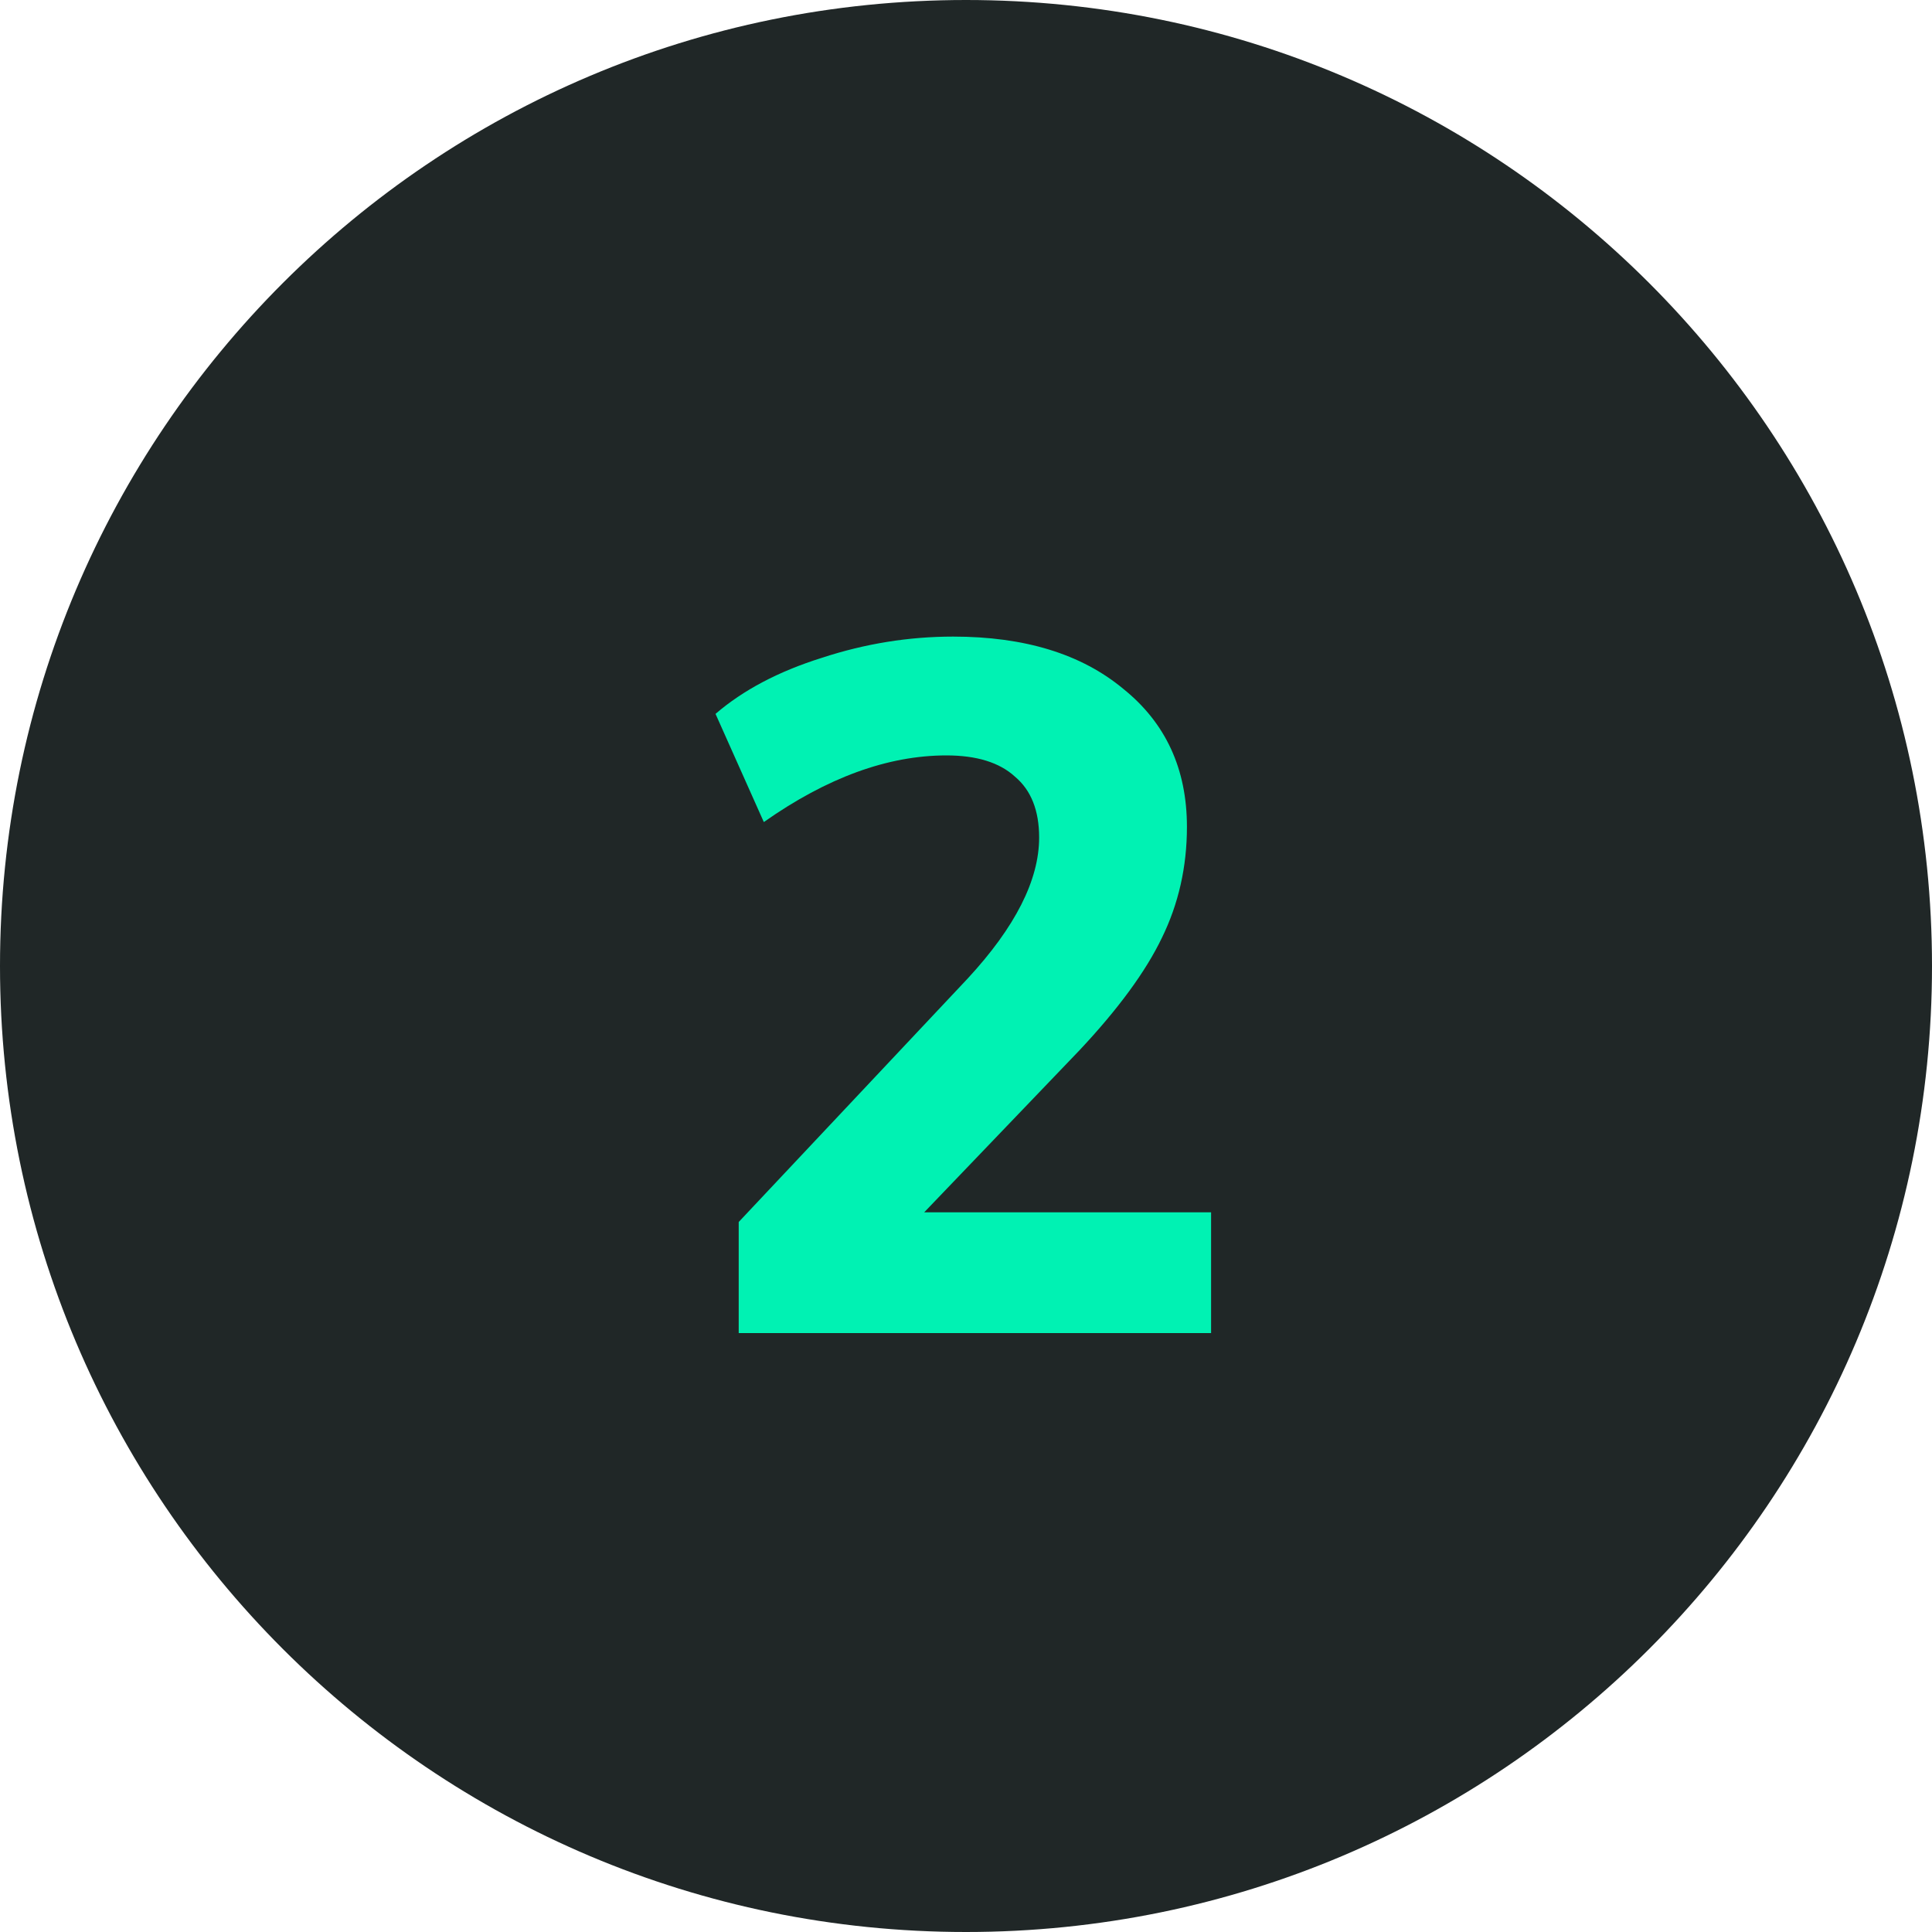
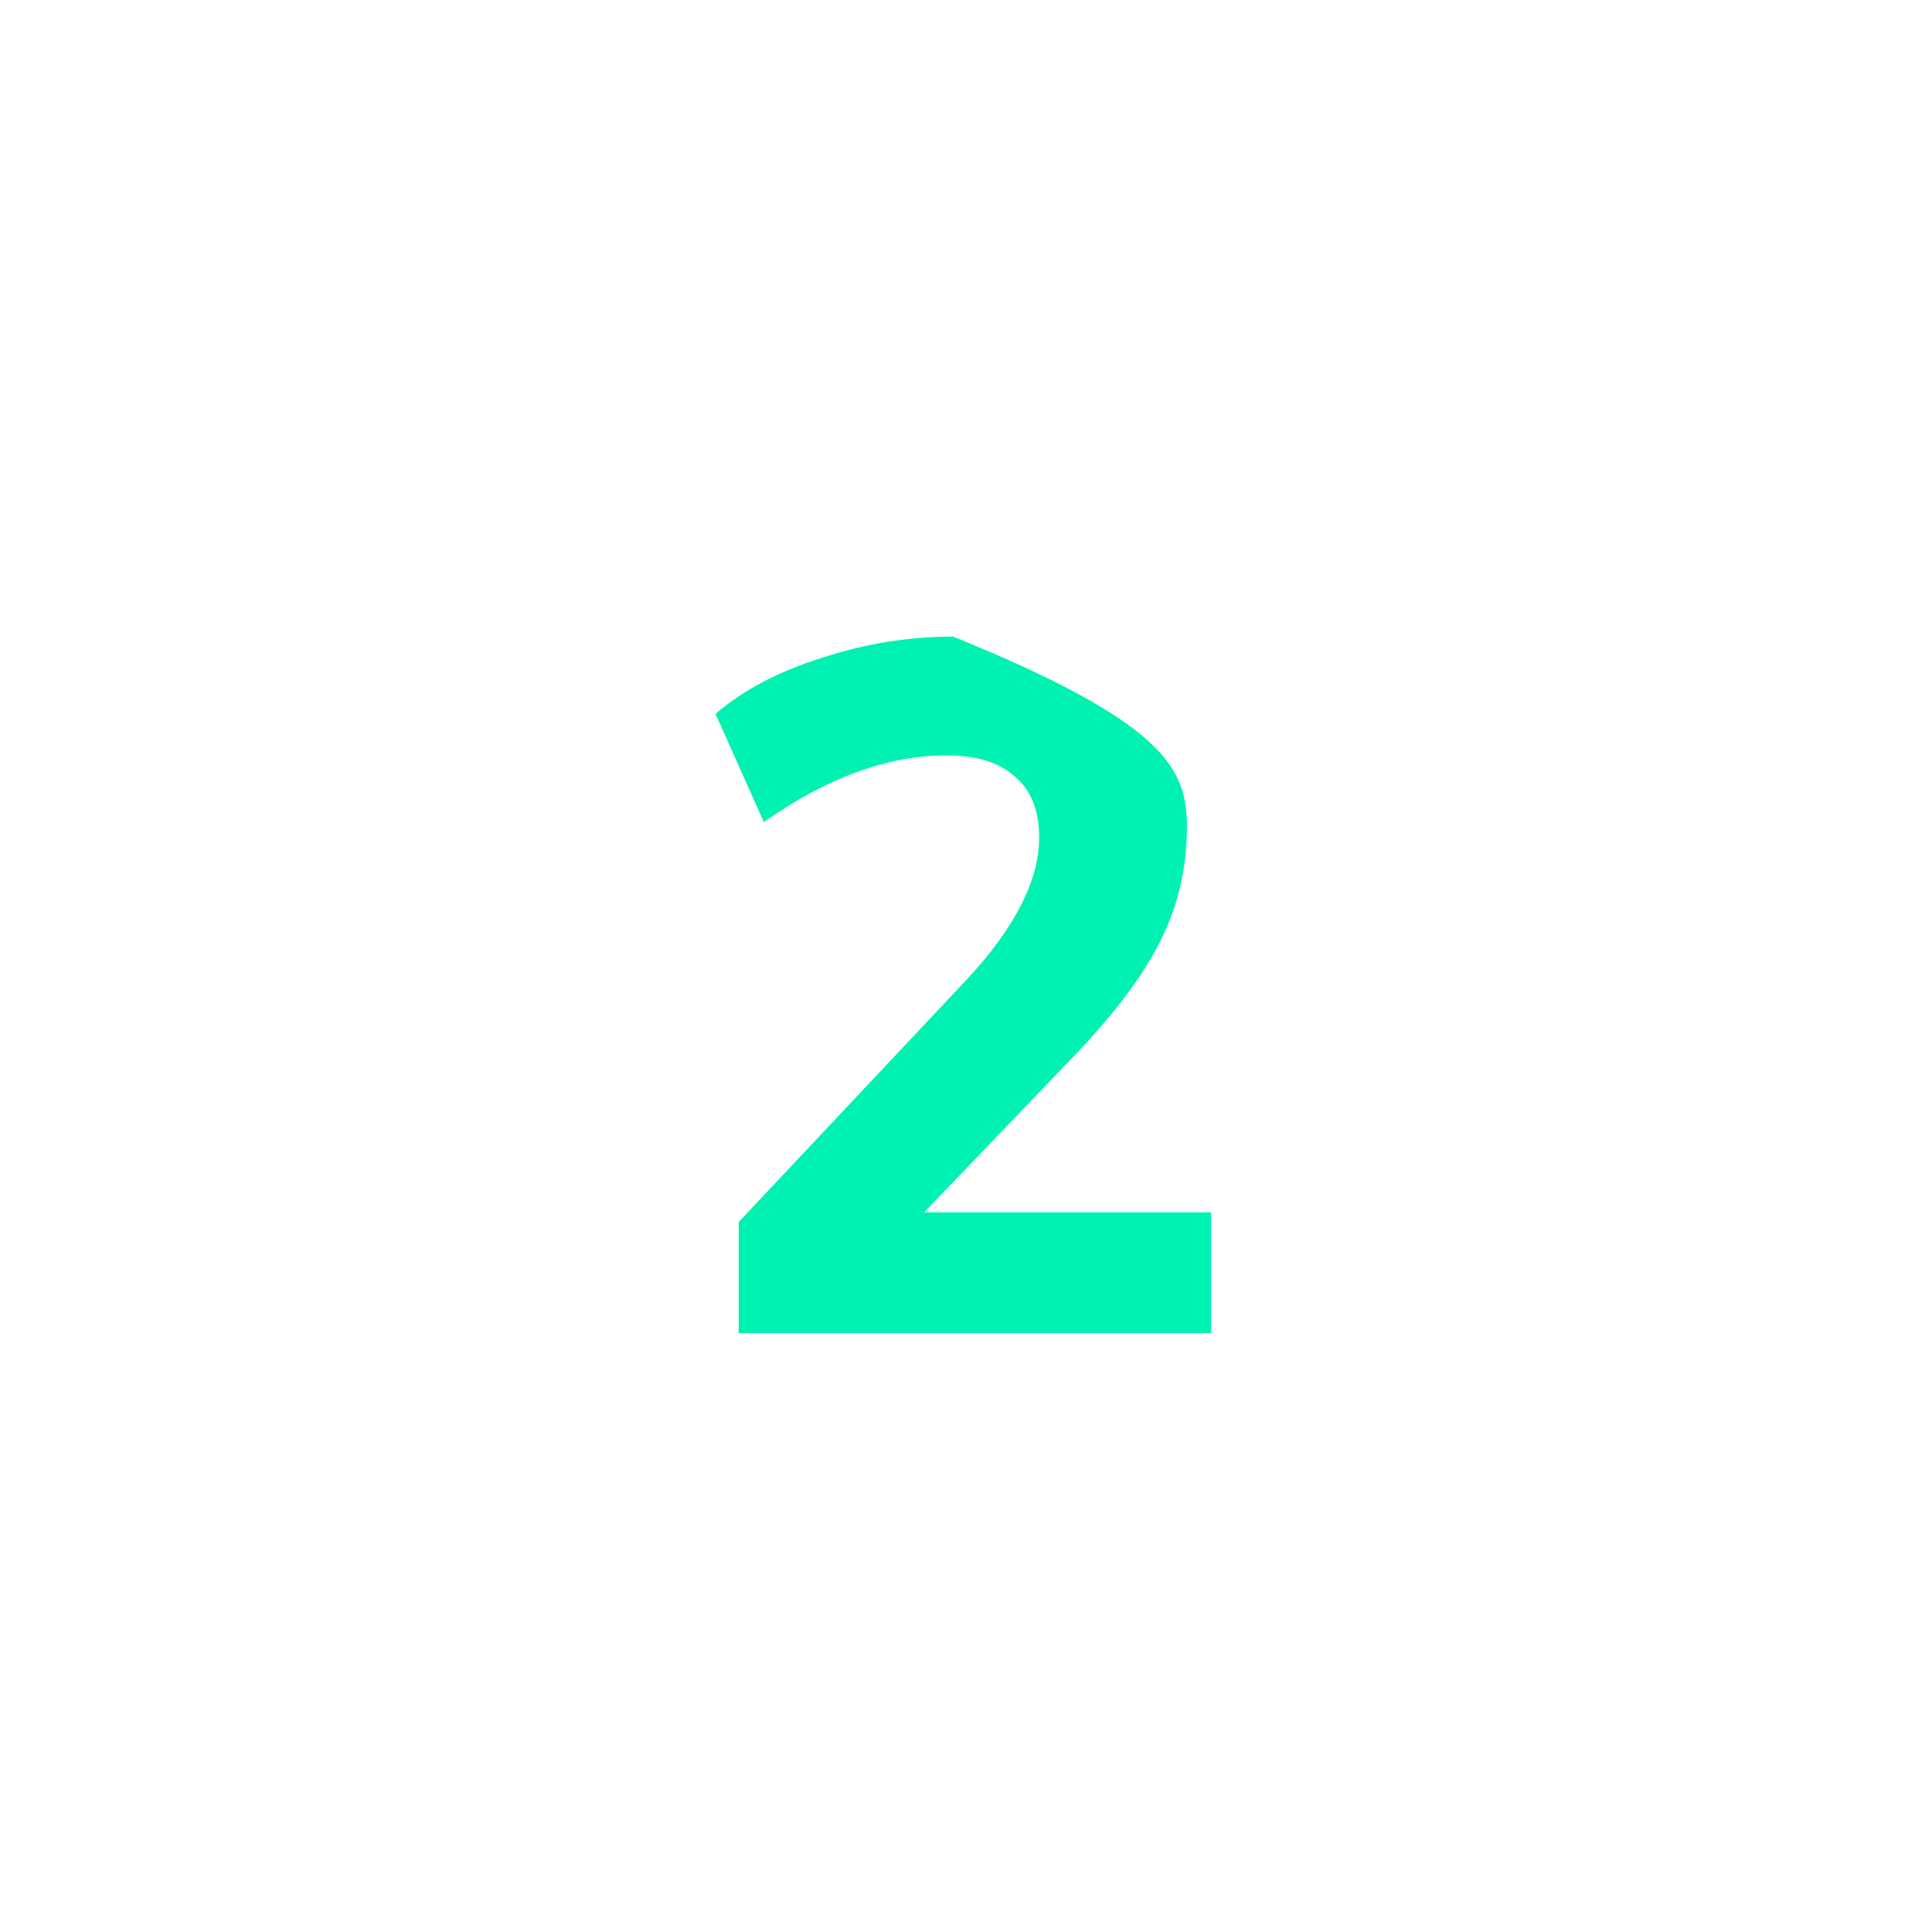
<svg xmlns="http://www.w3.org/2000/svg" width="200" height="200" viewBox="0 0 200 200" fill="none">
-   <path d="M200 100C200 155.228 155.228 200 100 200C44.772 200 0 155.228 0 100C0 44.772 44.772 0 100 0C155.228 0 200 44.772 200 100Z" fill="#202727" />
-   <path d="M125.371 125.5V138H76.471V126.5L100.171 101.3C105.104 95.967 107.571 91.1 107.571 86.7C107.571 83.9 106.737 81.8 105.071 80.4C103.471 78.933 101.104 78.2 97.971 78.2C91.904 78.2 85.604 80.5 79.071 85.1L74.071 73.9C76.937 71.433 80.604 69.5 85.071 68.1C89.537 66.633 94.071 65.9 98.671 65.9C106.071 65.9 111.937 67.7 116.271 71.3C120.671 74.833 122.871 79.6 122.871 85.6C122.871 89.733 122.004 93.567 120.271 97.1C118.604 100.567 115.771 104.433 111.771 108.7L95.671 125.5H125.371Z" fill="#00F2B3" />
+   <path d="M125.371 125.5V138H76.471V126.5L100.171 101.3C105.104 95.967 107.571 91.1 107.571 86.7C107.571 83.9 106.737 81.8 105.071 80.4C103.471 78.933 101.104 78.2 97.971 78.2C91.904 78.2 85.604 80.5 79.071 85.1L74.071 73.9C76.937 71.433 80.604 69.5 85.071 68.1C89.537 66.633 94.071 65.9 98.671 65.9C120.671 74.833 122.871 79.6 122.871 85.6C122.871 89.733 122.004 93.567 120.271 97.1C118.604 100.567 115.771 104.433 111.771 108.7L95.671 125.5H125.371Z" fill="#00F2B3" />
</svg>